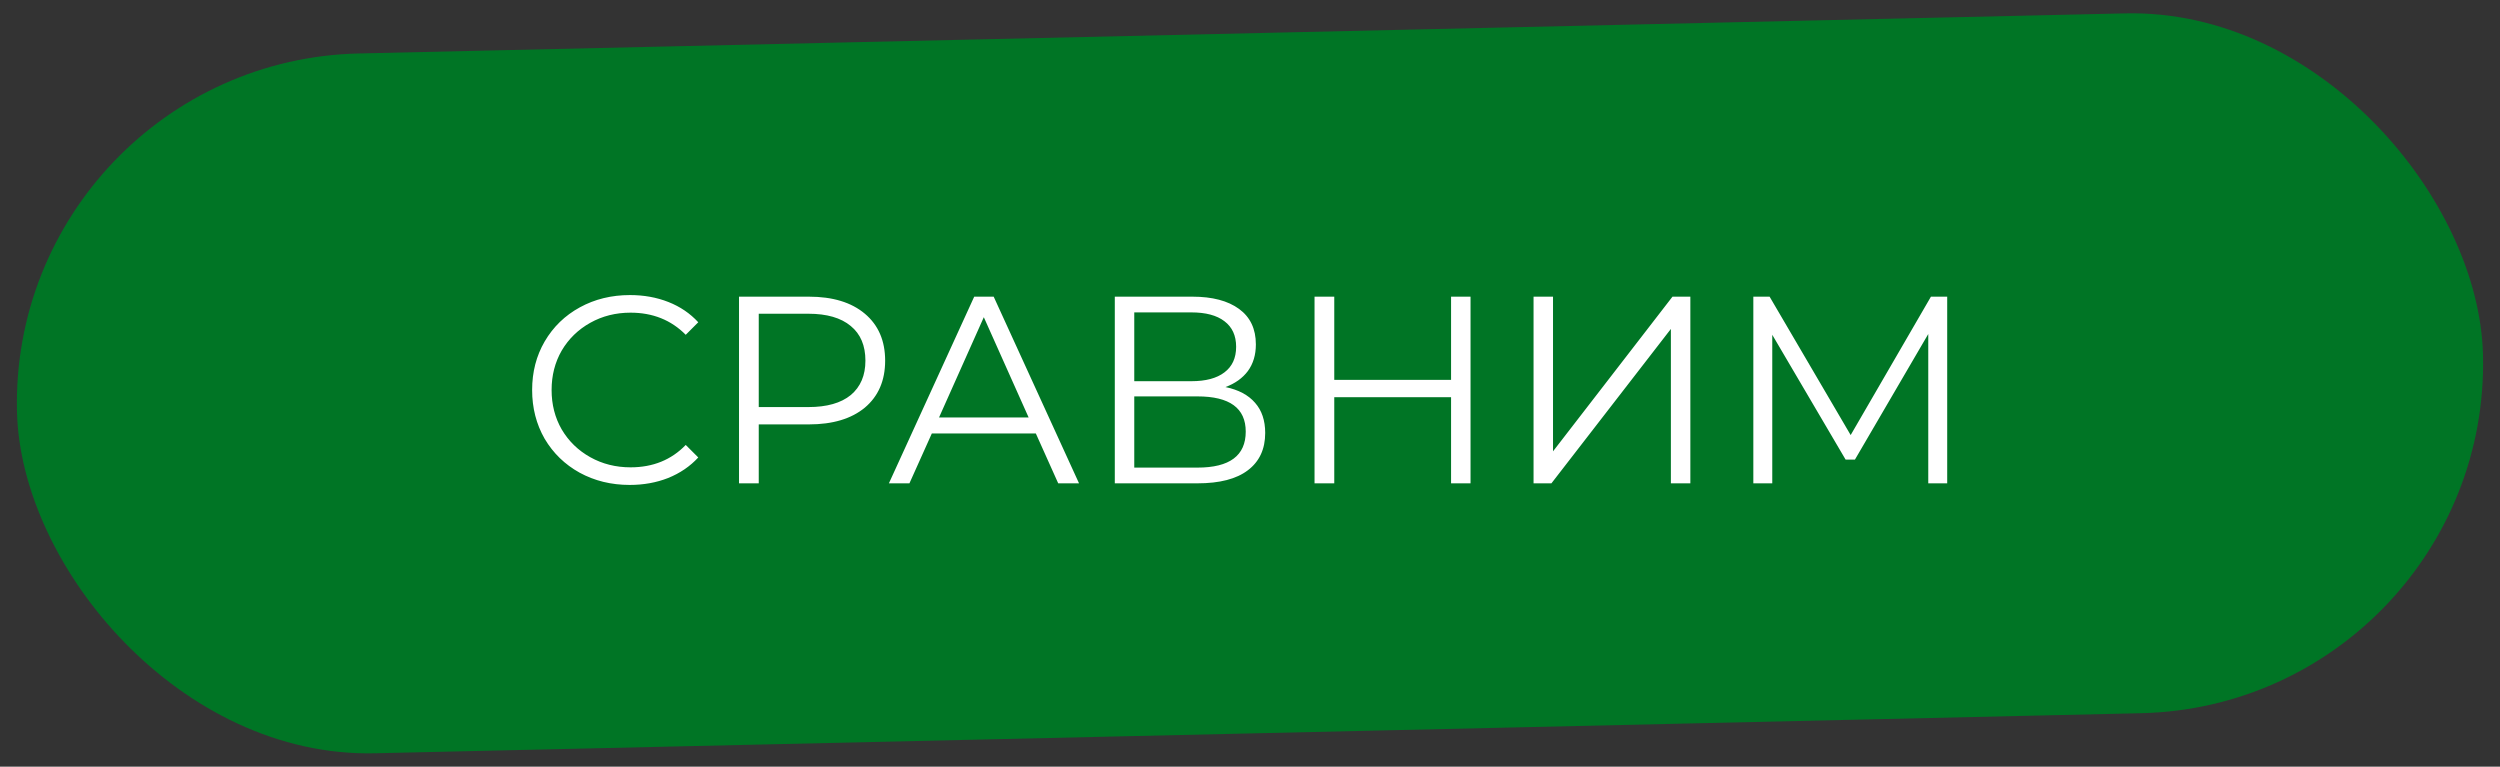
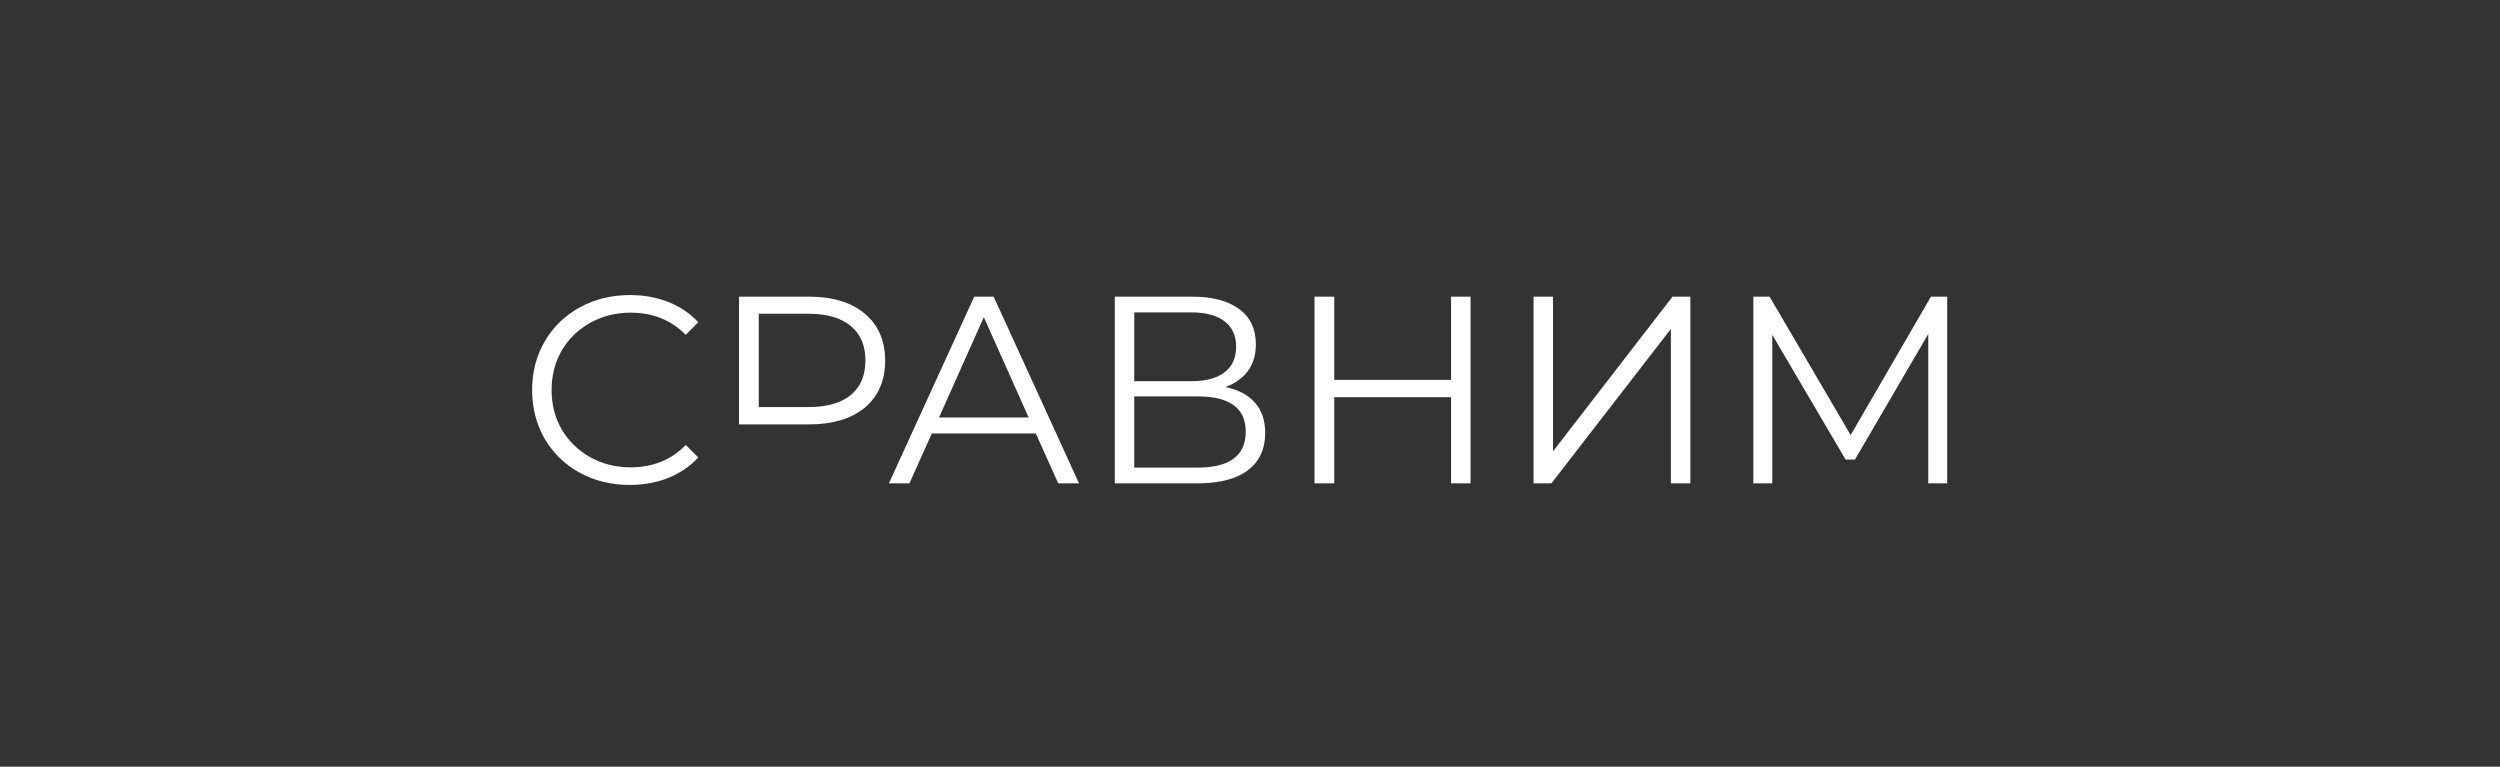
<svg xmlns="http://www.w3.org/2000/svg" width="150" height="46" viewBox="0 0 150 46" fill="none">
  <rect x="0" y="0" width="150" height="46" fill="#333333" stroke="none" />
-   <rect x="0.542" y="3.684" width="148" height="42" rx="21" transform="rotate(-1.3 0.542 3.684)" fill="#007525" />
-   <path d="M37.784 29.096C36.674 29.096 35.672 28.85 34.776 28.36C33.89 27.869 33.192 27.192 32.68 26.328C32.178 25.453 31.928 24.477 31.928 23.4C31.928 22.322 32.178 21.352 32.68 20.488C33.192 19.613 33.896 18.93 34.792 18.44C35.688 17.949 36.69 17.704 37.8 17.704C38.632 17.704 39.4 17.842 40.104 18.12C40.808 18.397 41.405 18.802 41.896 19.336L41.144 20.088C40.269 19.202 39.165 18.76 37.832 18.76C36.946 18.76 36.141 18.962 35.416 19.368C34.69 19.773 34.12 20.328 33.704 21.032C33.298 21.736 33.096 22.525 33.096 23.4C33.096 24.274 33.298 25.064 33.704 25.768C34.12 26.472 34.69 27.026 35.416 27.432C36.141 27.837 36.946 28.04 37.832 28.04C39.176 28.04 40.28 27.592 41.144 26.696L41.896 27.448C41.405 27.981 40.802 28.392 40.088 28.68C39.384 28.957 38.616 29.096 37.784 29.096ZM48.533 17.8C49.962 17.8 51.082 18.141 51.893 18.824C52.703 19.506 53.109 20.445 53.109 21.64C53.109 22.834 52.703 23.773 51.893 24.456C51.082 25.128 49.962 25.464 48.533 25.464H45.525V29H44.341V17.8H48.533ZM48.501 24.424C49.61 24.424 50.458 24.184 51.045 23.704C51.632 23.213 51.925 22.525 51.925 21.64C51.925 20.733 51.632 20.04 51.045 19.56C50.458 19.069 49.61 18.824 48.501 18.824H45.525V24.424H48.501ZM62.15 26.008H55.91L54.566 29H53.334L58.453 17.8H59.621L64.742 29H63.493L62.15 26.008ZM61.718 25.048L59.029 19.032L56.342 25.048H61.718ZM73.528 23.224C74.306 23.384 74.898 23.698 75.304 24.168C75.709 24.626 75.912 25.229 75.912 25.976C75.912 26.946 75.565 27.693 74.872 28.216C74.189 28.738 73.181 29 71.848 29H66.888V17.8H71.544C72.738 17.8 73.672 18.045 74.344 18.536C75.016 19.026 75.352 19.736 75.352 20.664C75.352 21.293 75.192 21.826 74.872 22.264C74.552 22.69 74.104 23.01 73.528 23.224ZM68.056 22.872H71.48C72.344 22.872 73.005 22.696 73.464 22.344C73.933 21.992 74.168 21.48 74.168 20.808C74.168 20.136 73.933 19.624 73.464 19.272C73.005 18.92 72.344 18.744 71.48 18.744H68.056V22.872ZM71.848 28.056C73.778 28.056 74.744 27.336 74.744 25.896C74.744 24.488 73.778 23.784 71.848 23.784H68.056V28.056H71.848ZM88.232 17.8V29H87.064V23.832H80.056V29H78.872V17.8H80.056V22.792H87.064V17.8H88.232ZM92.013 17.8H93.181V27.08L100.349 17.8H101.421V29H100.253V19.736L93.085 29H92.013V17.8ZM116.832 17.8V29H115.696V20.04L111.296 27.576H110.736L106.336 20.088V29H105.2V17.8H106.176L111.04 26.104L115.856 17.8H116.832Z" fill="white" />
+   <path d="M37.784 29.096C36.674 29.096 35.672 28.85 34.776 28.36C33.89 27.869 33.192 27.192 32.68 26.328C32.178 25.453 31.928 24.477 31.928 23.4C31.928 22.322 32.178 21.352 32.68 20.488C33.192 19.613 33.896 18.93 34.792 18.44C35.688 17.949 36.69 17.704 37.8 17.704C38.632 17.704 39.4 17.842 40.104 18.12C40.808 18.397 41.405 18.802 41.896 19.336L41.144 20.088C40.269 19.202 39.165 18.76 37.832 18.76C36.946 18.76 36.141 18.962 35.416 19.368C34.69 19.773 34.12 20.328 33.704 21.032C33.298 21.736 33.096 22.525 33.096 23.4C33.096 24.274 33.298 25.064 33.704 25.768C34.12 26.472 34.69 27.026 35.416 27.432C36.141 27.837 36.946 28.04 37.832 28.04C39.176 28.04 40.28 27.592 41.144 26.696L41.896 27.448C41.405 27.981 40.802 28.392 40.088 28.68C39.384 28.957 38.616 29.096 37.784 29.096ZM48.533 17.8C49.962 17.8 51.082 18.141 51.893 18.824C52.703 19.506 53.109 20.445 53.109 21.64C53.109 22.834 52.703 23.773 51.893 24.456C51.082 25.128 49.962 25.464 48.533 25.464H45.525H44.341V17.8H48.533ZM48.501 24.424C49.61 24.424 50.458 24.184 51.045 23.704C51.632 23.213 51.925 22.525 51.925 21.64C51.925 20.733 51.632 20.04 51.045 19.56C50.458 19.069 49.61 18.824 48.501 18.824H45.525V24.424H48.501ZM62.15 26.008H55.91L54.566 29H53.334L58.453 17.8H59.621L64.742 29H63.493L62.15 26.008ZM61.718 25.048L59.029 19.032L56.342 25.048H61.718ZM73.528 23.224C74.306 23.384 74.898 23.698 75.304 24.168C75.709 24.626 75.912 25.229 75.912 25.976C75.912 26.946 75.565 27.693 74.872 28.216C74.189 28.738 73.181 29 71.848 29H66.888V17.8H71.544C72.738 17.8 73.672 18.045 74.344 18.536C75.016 19.026 75.352 19.736 75.352 20.664C75.352 21.293 75.192 21.826 74.872 22.264C74.552 22.69 74.104 23.01 73.528 23.224ZM68.056 22.872H71.48C72.344 22.872 73.005 22.696 73.464 22.344C73.933 21.992 74.168 21.48 74.168 20.808C74.168 20.136 73.933 19.624 73.464 19.272C73.005 18.92 72.344 18.744 71.48 18.744H68.056V22.872ZM71.848 28.056C73.778 28.056 74.744 27.336 74.744 25.896C74.744 24.488 73.778 23.784 71.848 23.784H68.056V28.056H71.848ZM88.232 17.8V29H87.064V23.832H80.056V29H78.872V17.8H80.056V22.792H87.064V17.8H88.232ZM92.013 17.8H93.181V27.08L100.349 17.8H101.421V29H100.253V19.736L93.085 29H92.013V17.8ZM116.832 17.8V29H115.696V20.04L111.296 27.576H110.736L106.336 20.088V29H105.2V17.8H106.176L111.04 26.104L115.856 17.8H116.832Z" fill="white" />
</svg>